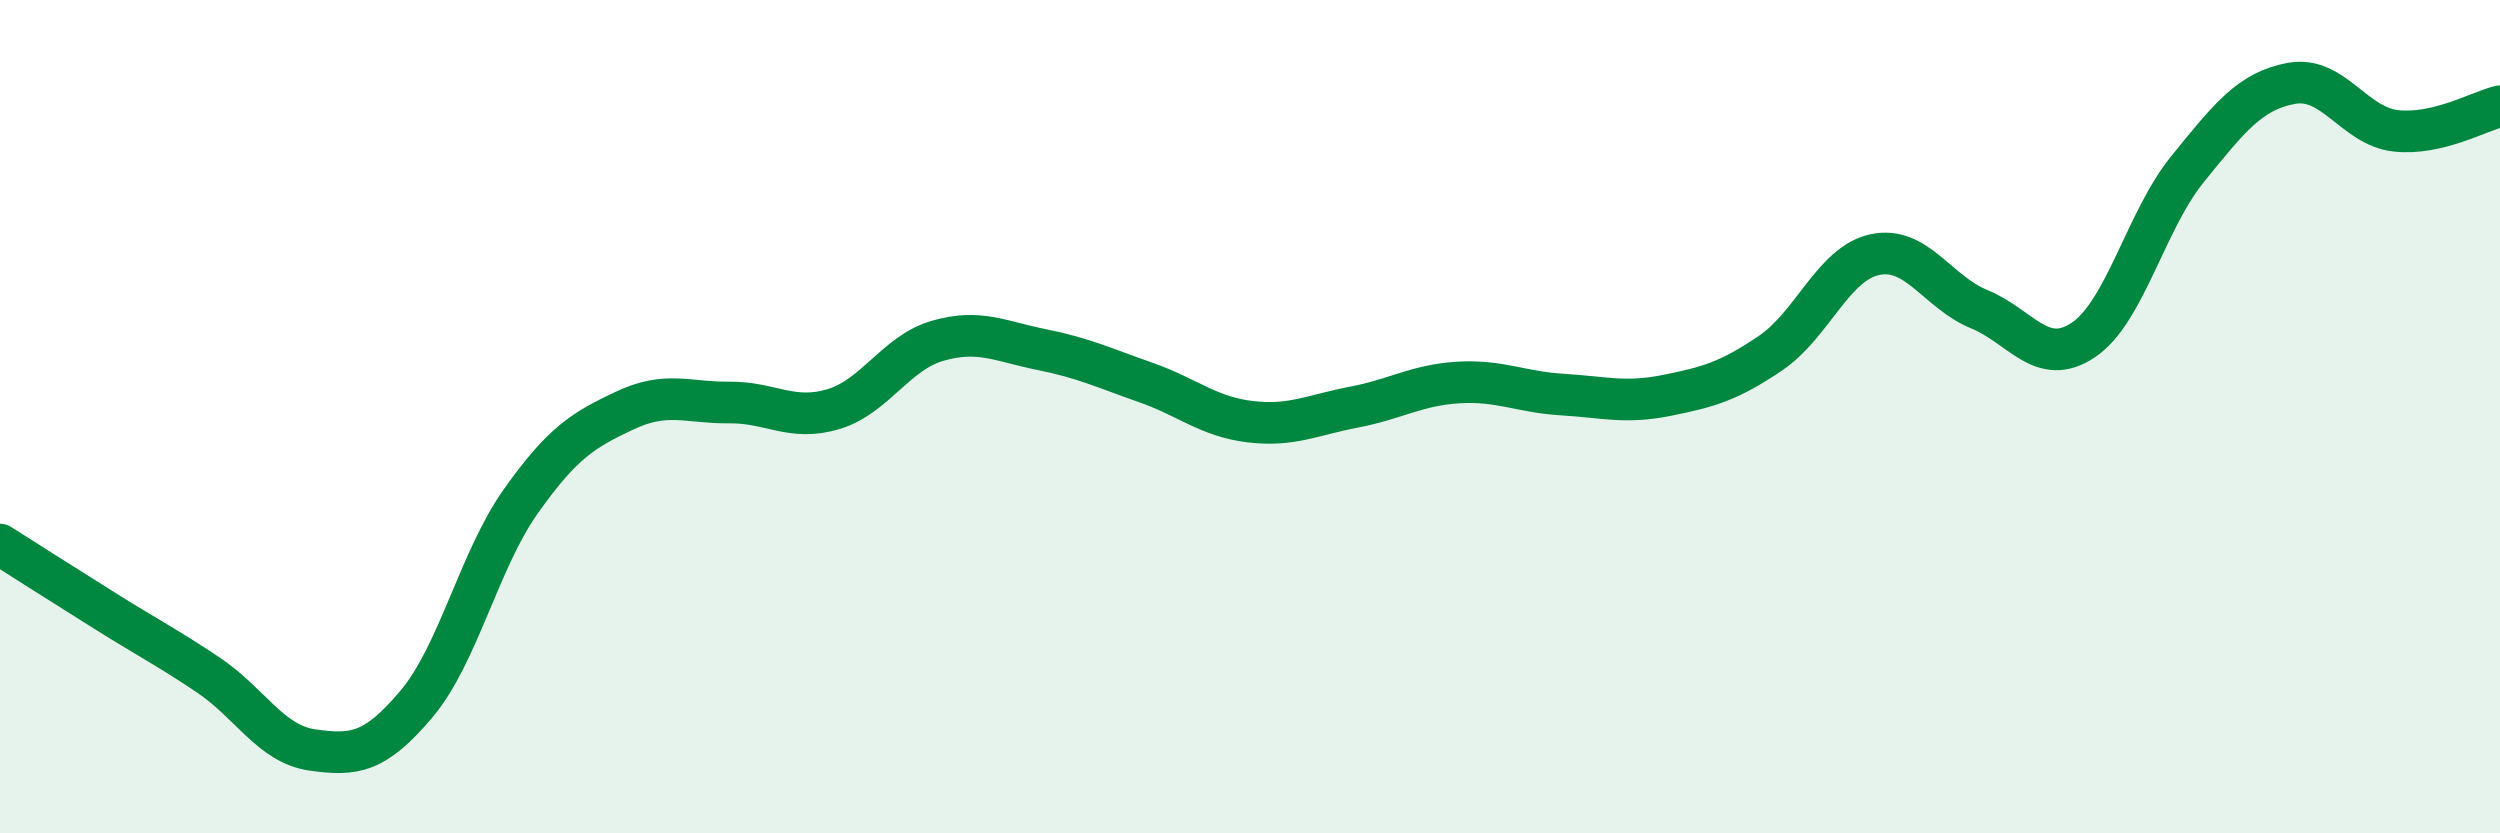
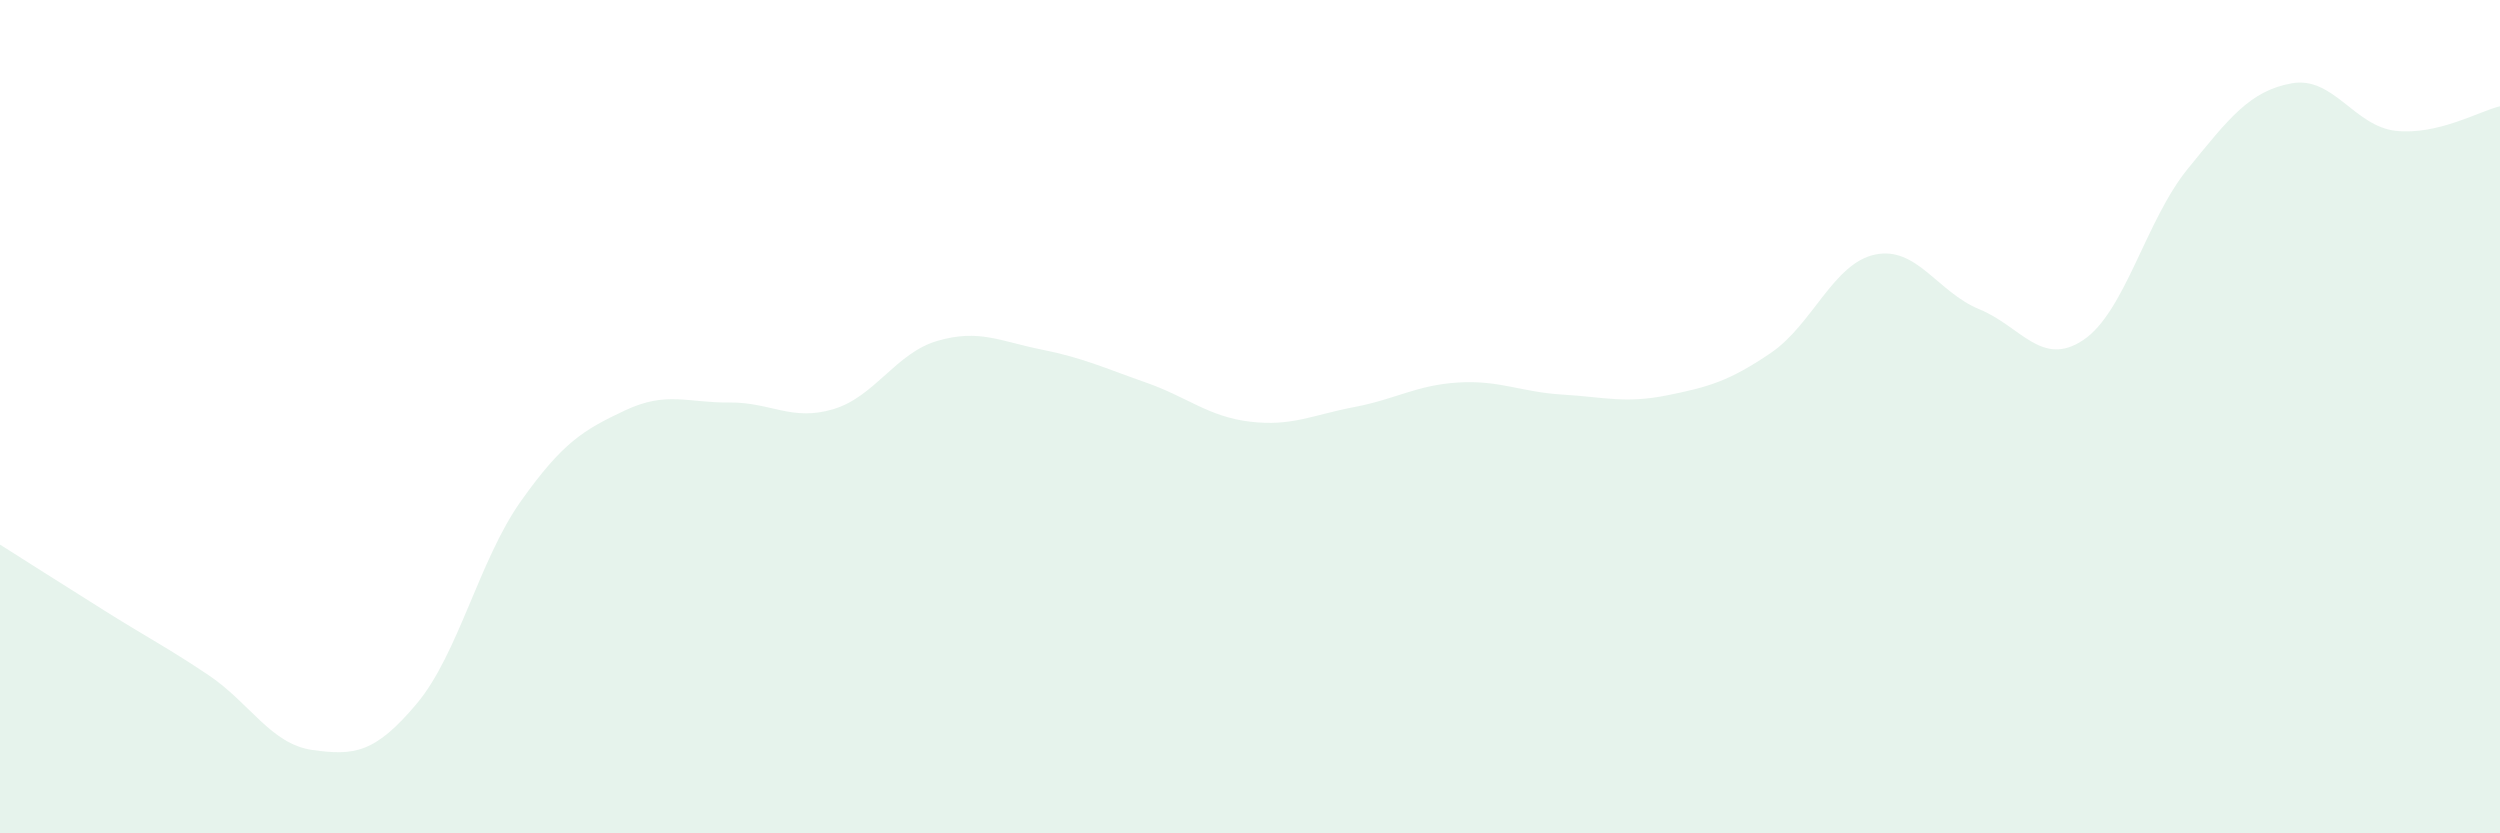
<svg xmlns="http://www.w3.org/2000/svg" width="60" height="20" viewBox="0 0 60 20">
  <path d="M 0,13.07 C 0.5,13.39 1.5,14.02 2.5,14.65 C 3.5,15.28 4,15.53 5,16.2 C 6,16.87 6.5,17.86 7.5,18 C 8.5,18.14 9,18.08 10,16.89 C 11,15.7 11.5,13.44 12.5,12.03 C 13.5,10.62 14,10.32 15,9.85 C 16,9.38 16.5,9.67 17.5,9.66 C 18.5,9.65 19,10.12 20,9.82 C 21,9.52 21.5,8.47 22.5,8.18 C 23.5,7.89 24,8.19 25,8.39 C 26,8.59 26.5,8.83 27.5,9.18 C 28.5,9.53 29,10 30,10.12 C 31,10.24 31.5,9.96 32.5,9.77 C 33.5,9.58 34,9.24 35,9.18 C 36,9.12 36.5,9.41 37.5,9.47 C 38.5,9.53 39,9.69 40,9.49 C 41,9.29 41.5,9.15 42.5,8.47 C 43.5,7.79 44,6.32 45,6.11 C 46,5.9 46.5,7.01 47.5,7.42 C 48.5,7.83 49,8.83 50,8.16 C 51,7.49 51.5,5.29 52.5,4.06 C 53.5,2.83 54,2.18 55,2 C 56,1.82 56.5,3.03 57.5,3.14 C 58.5,3.25 59.5,2.67 60,2.55L60 20L0 20Z" fill="#008740" opacity="0.1" stroke-linecap="round" stroke-linejoin="round" />
-   <path d="M 0,13.07 C 0.5,13.39 1.5,14.02 2.5,14.65 C 3.5,15.28 4,15.53 5,16.2 C 6,16.87 6.5,17.86 7.5,18 C 8.5,18.14 9,18.08 10,16.89 C 11,15.7 11.5,13.44 12.5,12.03 C 13.5,10.62 14,10.32 15,9.85 C 16,9.38 16.5,9.67 17.5,9.66 C 18.5,9.65 19,10.12 20,9.82 C 21,9.52 21.5,8.47 22.5,8.18 C 23.5,7.89 24,8.19 25,8.39 C 26,8.59 26.5,8.83 27.5,9.18 C 28.5,9.53 29,10 30,10.12 C 31,10.24 31.5,9.96 32.5,9.77 C 33.5,9.58 34,9.24 35,9.18 C 36,9.12 36.5,9.41 37.5,9.47 C 38.5,9.53 39,9.69 40,9.49 C 41,9.29 41.5,9.15 42.5,8.47 C 43.5,7.79 44,6.32 45,6.11 C 46,5.9 46.5,7.01 47.5,7.42 C 48.5,7.83 49,8.83 50,8.16 C 51,7.49 51.5,5.29 52.5,4.06 C 53.5,2.83 54,2.18 55,2 C 56,1.82 56.5,3.03 57.5,3.14 C 58.5,3.25 59.5,2.67 60,2.55" stroke="#008740" stroke-width="1" fill="none" stroke-linecap="round" stroke-linejoin="round" />
</svg>